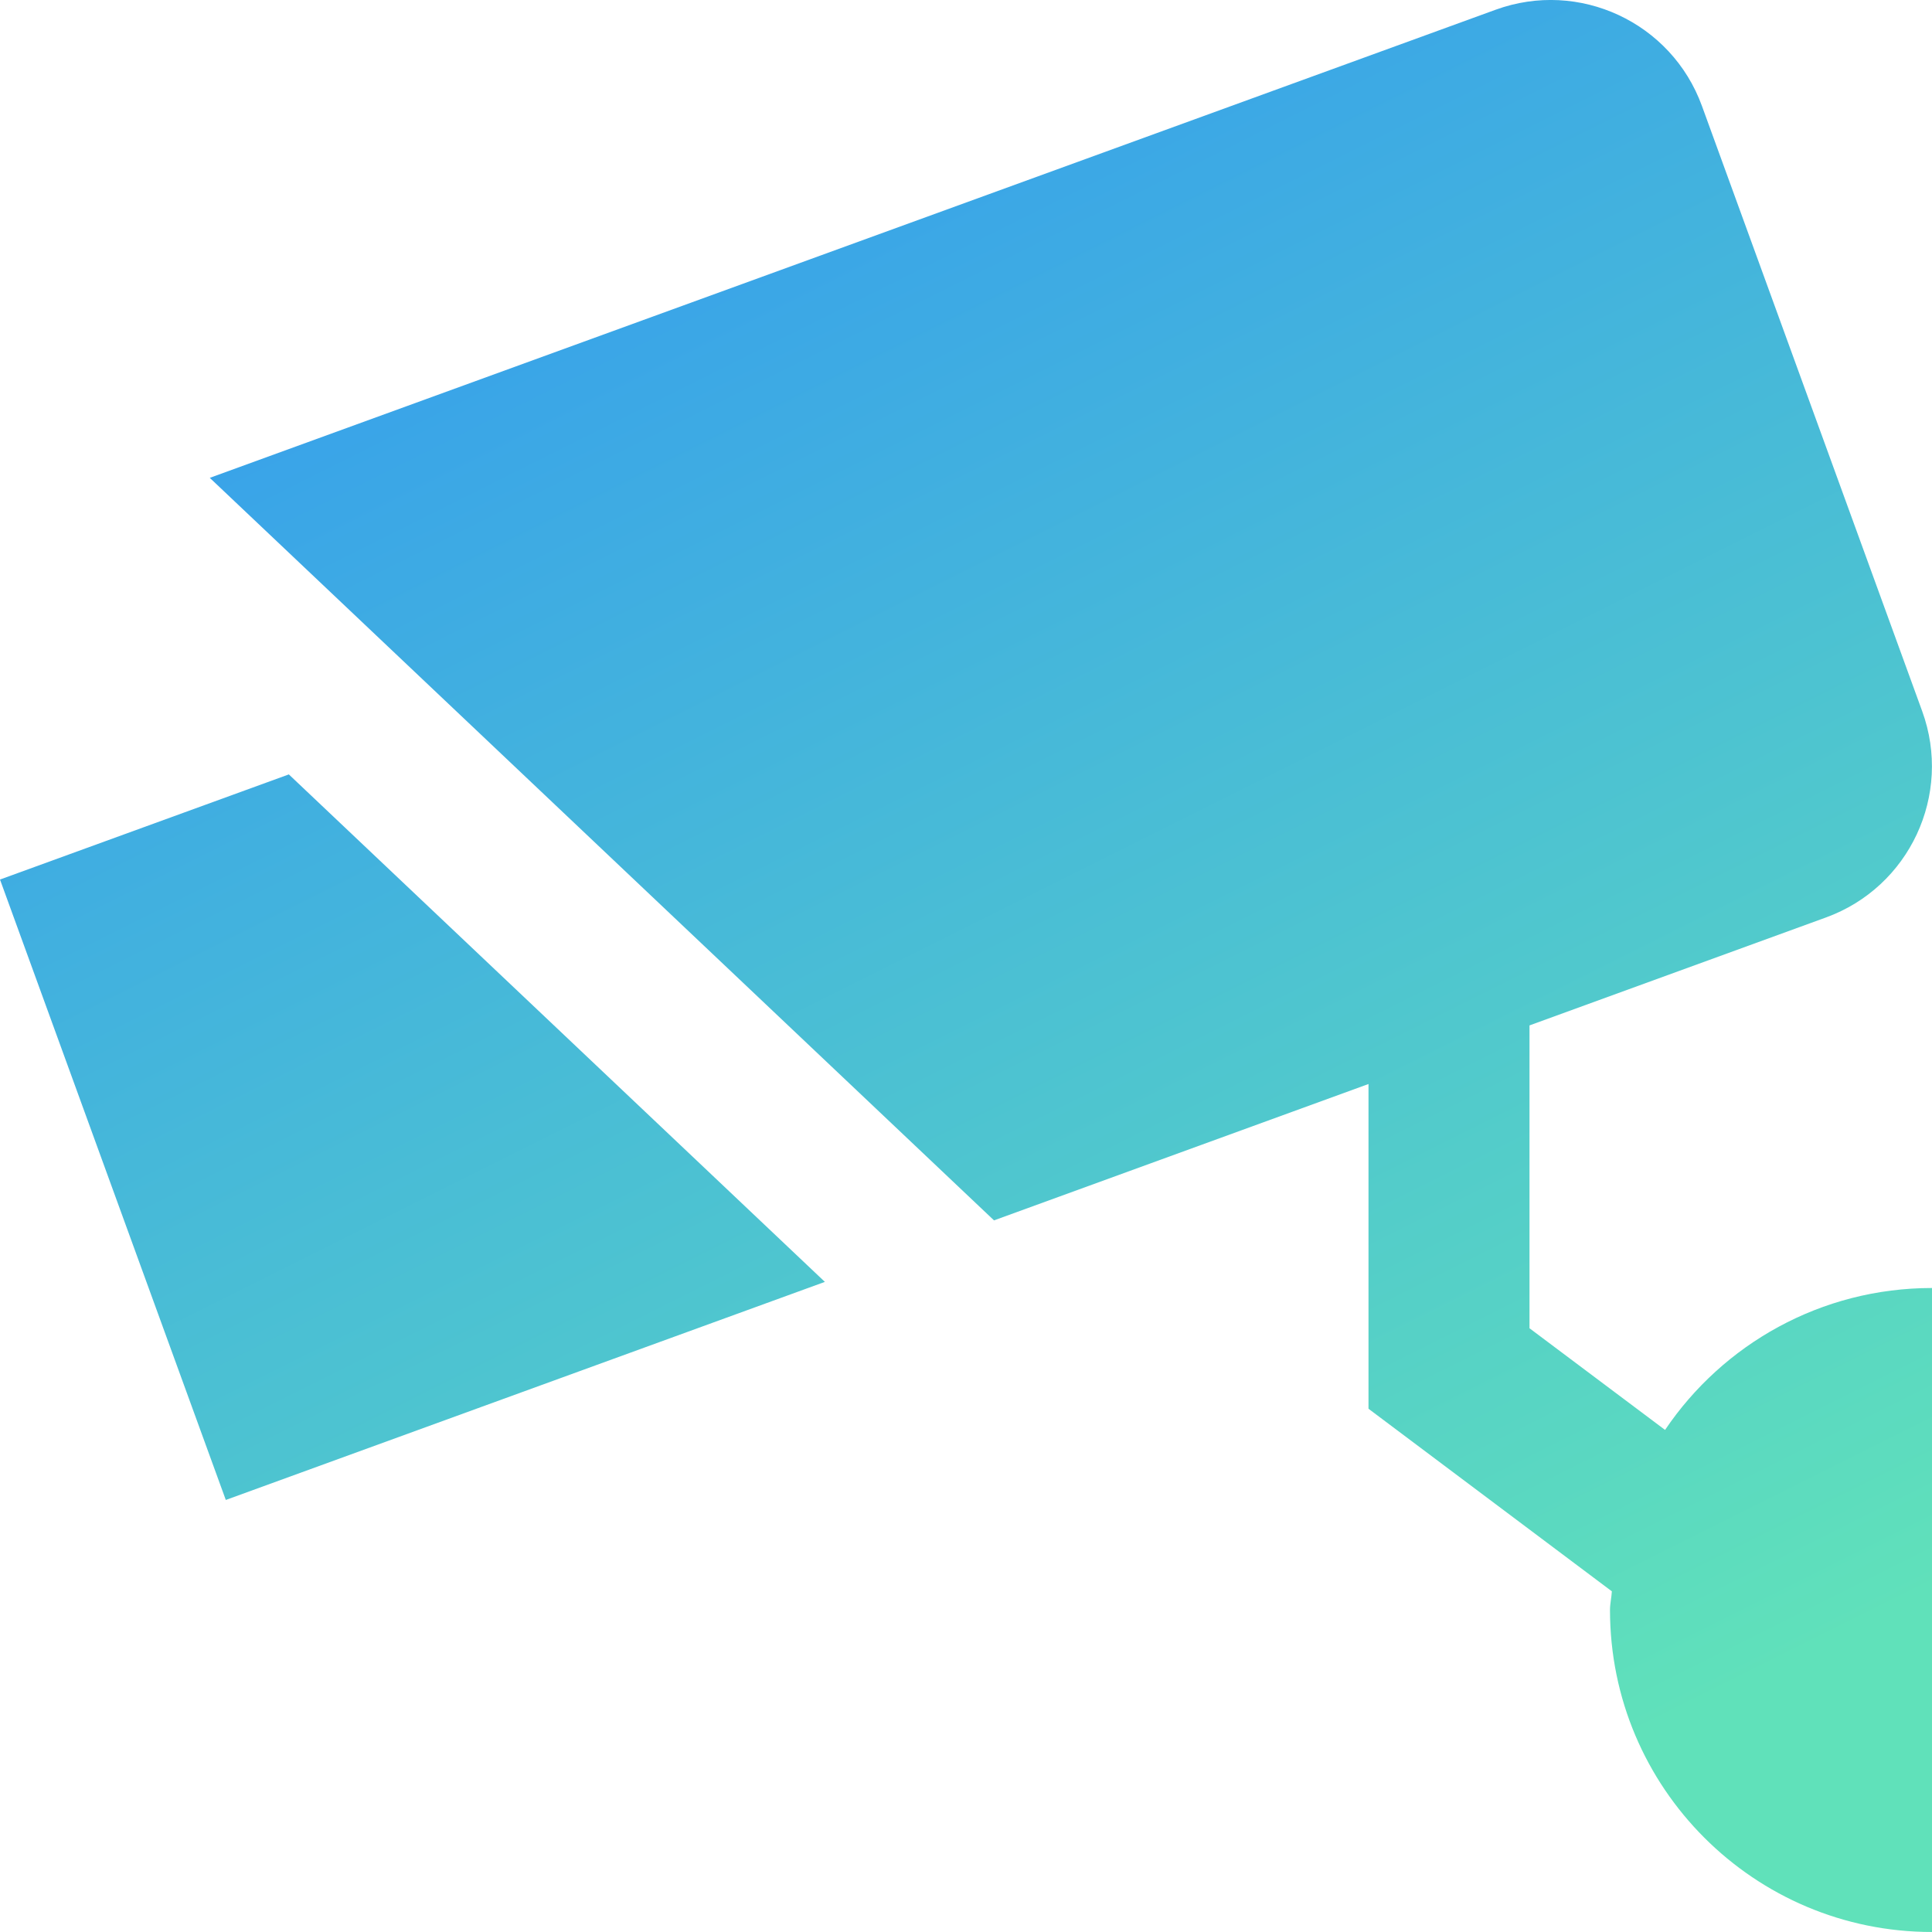
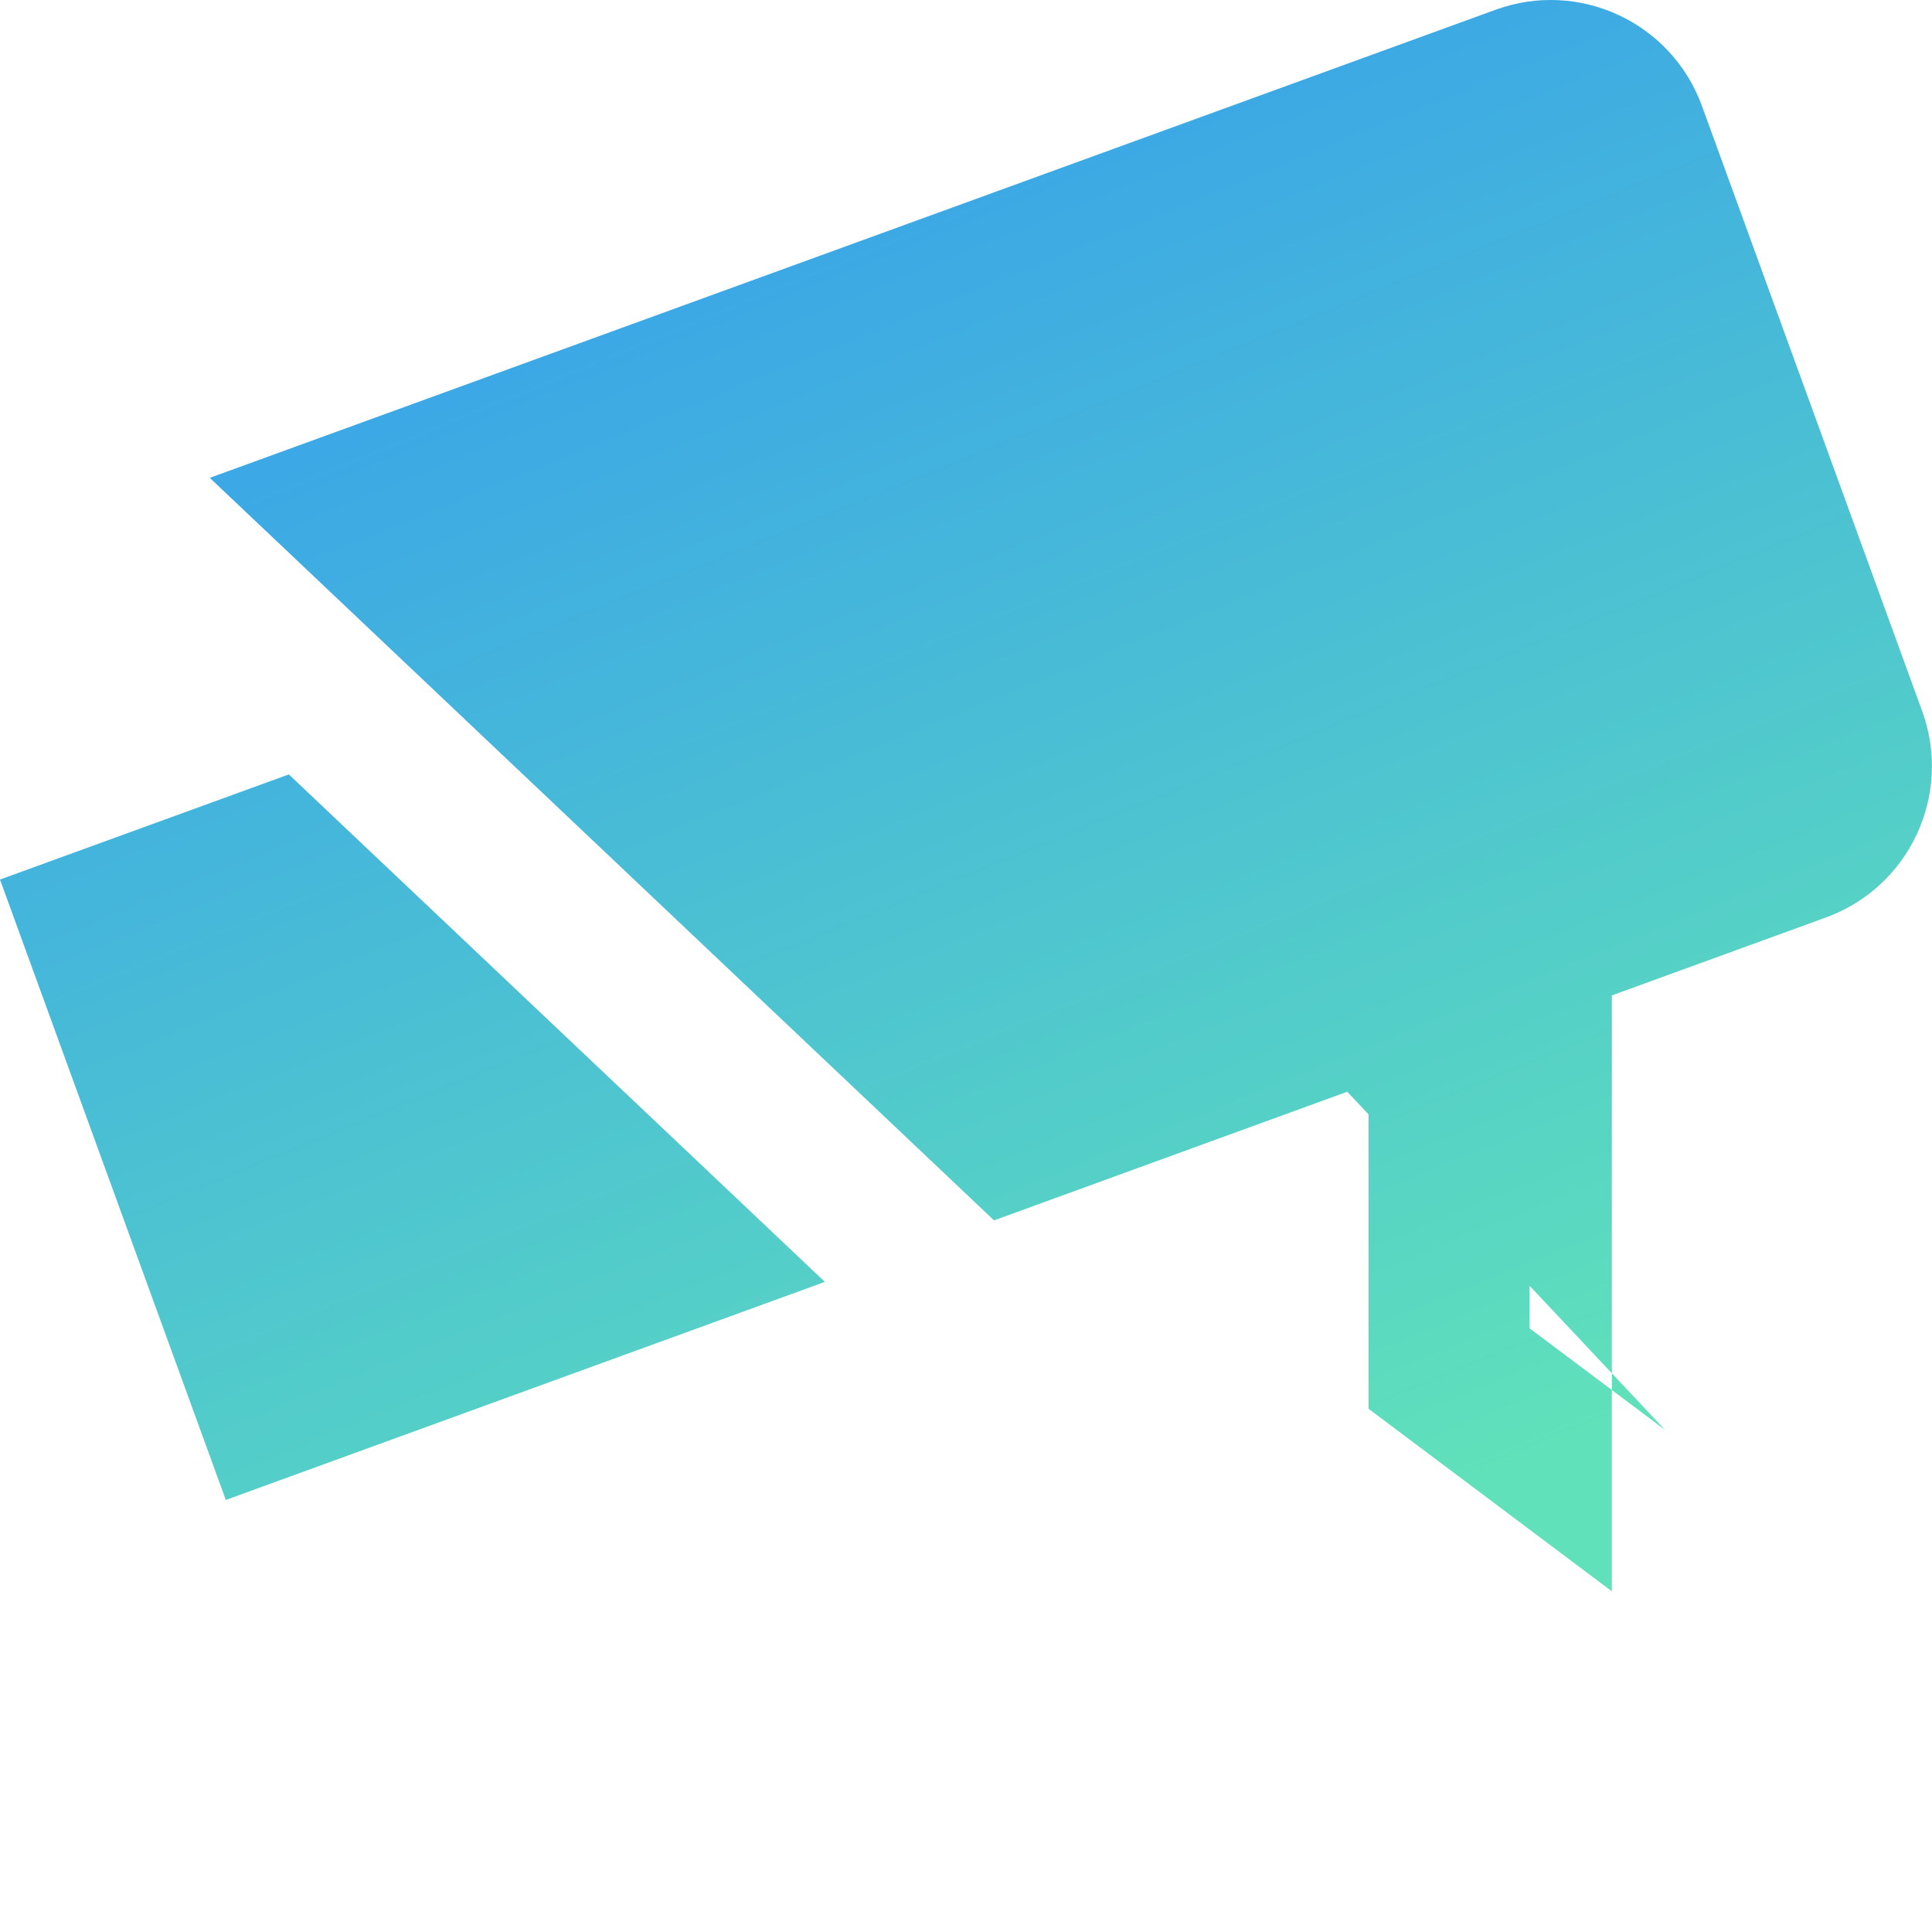
<svg xmlns="http://www.w3.org/2000/svg" viewBox="0 0 24 24">
  <defs>
    <linearGradient fy="0" gradientTransform="rotate(60 0.5 0.5)" id="gradient">
      <stop offset="0" stop-color="#60e1ba" />
      <stop offset="0" stop-color="#339af0">
        <animate attributeName="offset" dur="25s" from="0" repeatCount="indefinite" to="1" values="0;0;1;1;0" />
      </stop>
      <stop offset="1" stop-color="#60e1ba" />
    </linearGradient>
  </defs>
-   <path d="m0 10.926 2.805 7.707 7.442-2.709-6.659-6.304zm20.684 6.837-1.684-1.263v-3.762l3.683-1.341c1.038-.378 1.573-1.525 1.195-2.563l-2.736-7.518c-.378-1.038-1.525-1.573-2.563-1.195l-15.973 5.815 9.742 9.224 4.652-1.694v4.034l3.023 2.268c-.004.078-.023.152-.023.232 0 2.209 1.791 4 4 4v-8c-1.38 0-2.598.699-3.316 1.763z" fill="url(#gradient)" />
+   <path d="m0 10.926 2.805 7.707 7.442-2.709-6.659-6.304zm20.684 6.837-1.684-1.263v-3.762l3.683-1.341c1.038-.378 1.573-1.525 1.195-2.563l-2.736-7.518c-.378-1.038-1.525-1.573-2.563-1.195l-15.973 5.815 9.742 9.224 4.652-1.694v4.034l3.023 2.268v-8c-1.38 0-2.598.699-3.316 1.763z" fill="url(#gradient)" />
</svg>